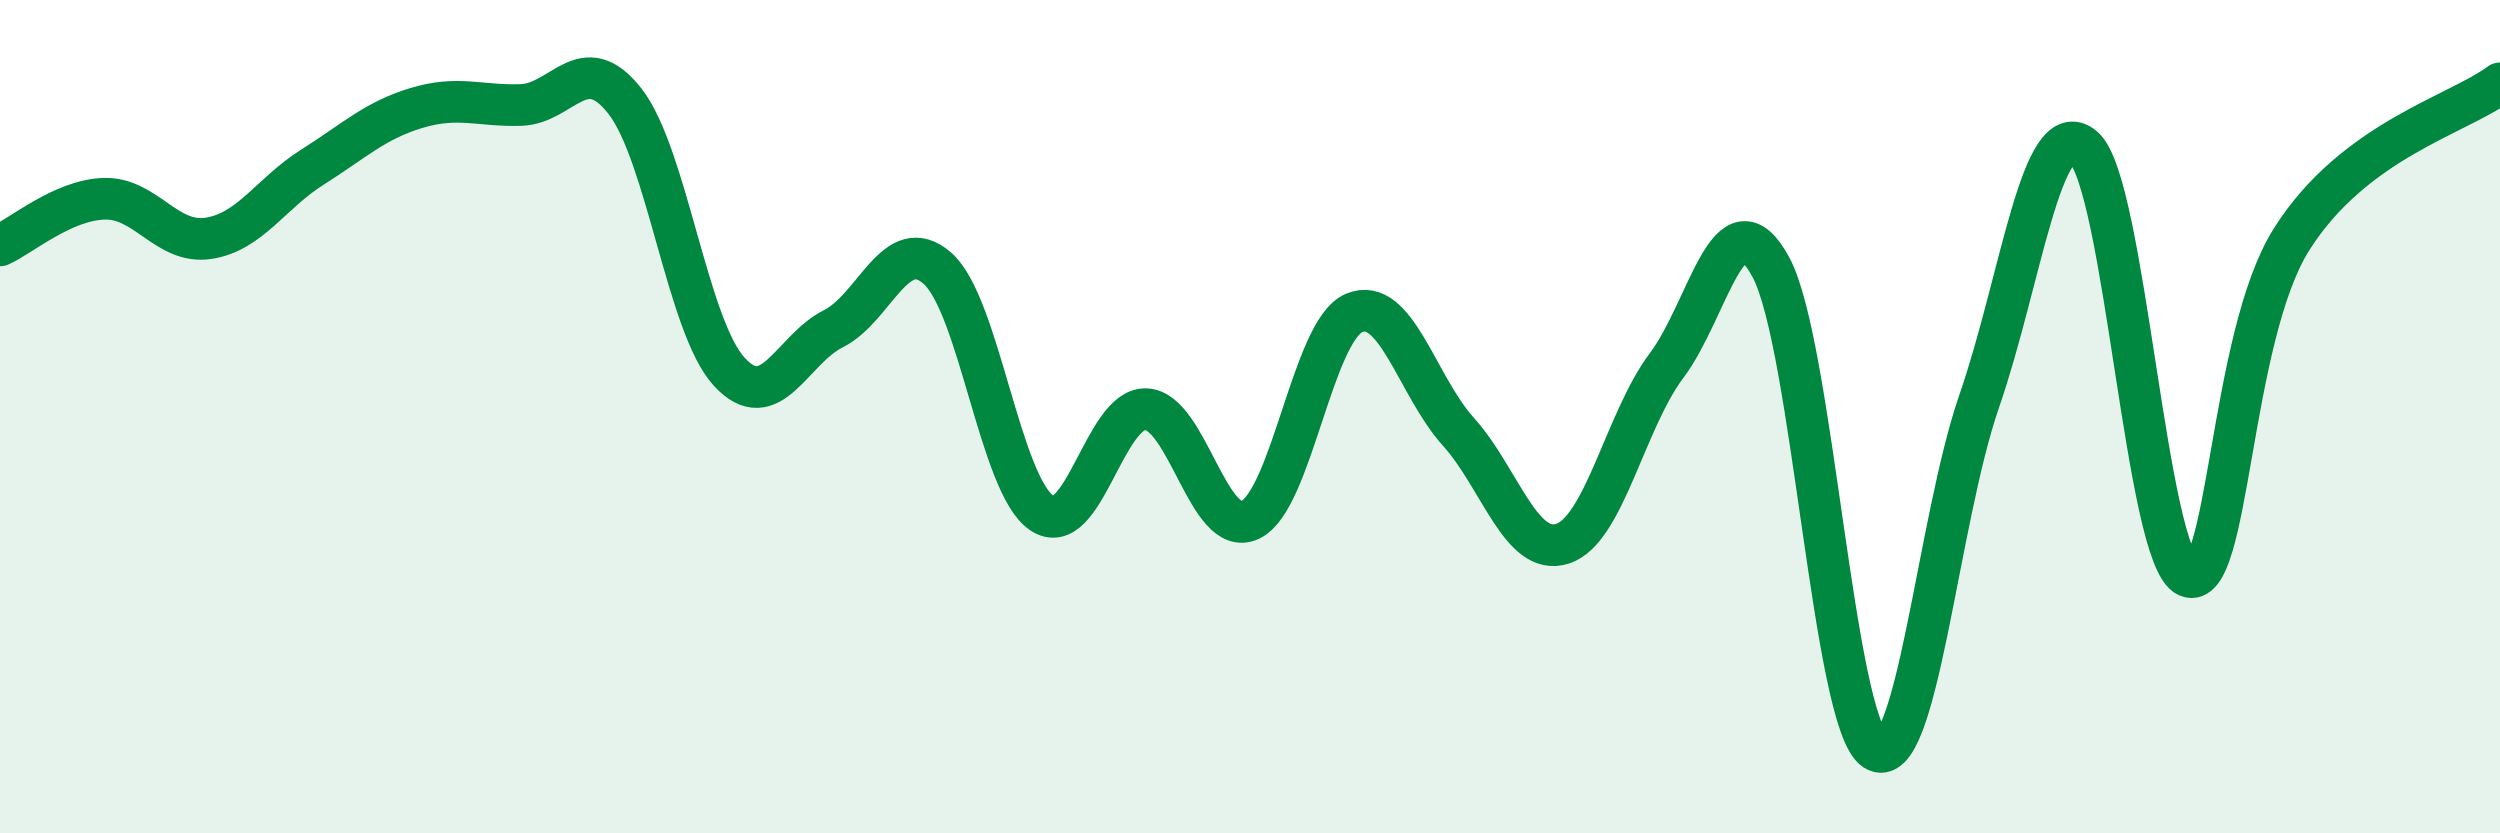
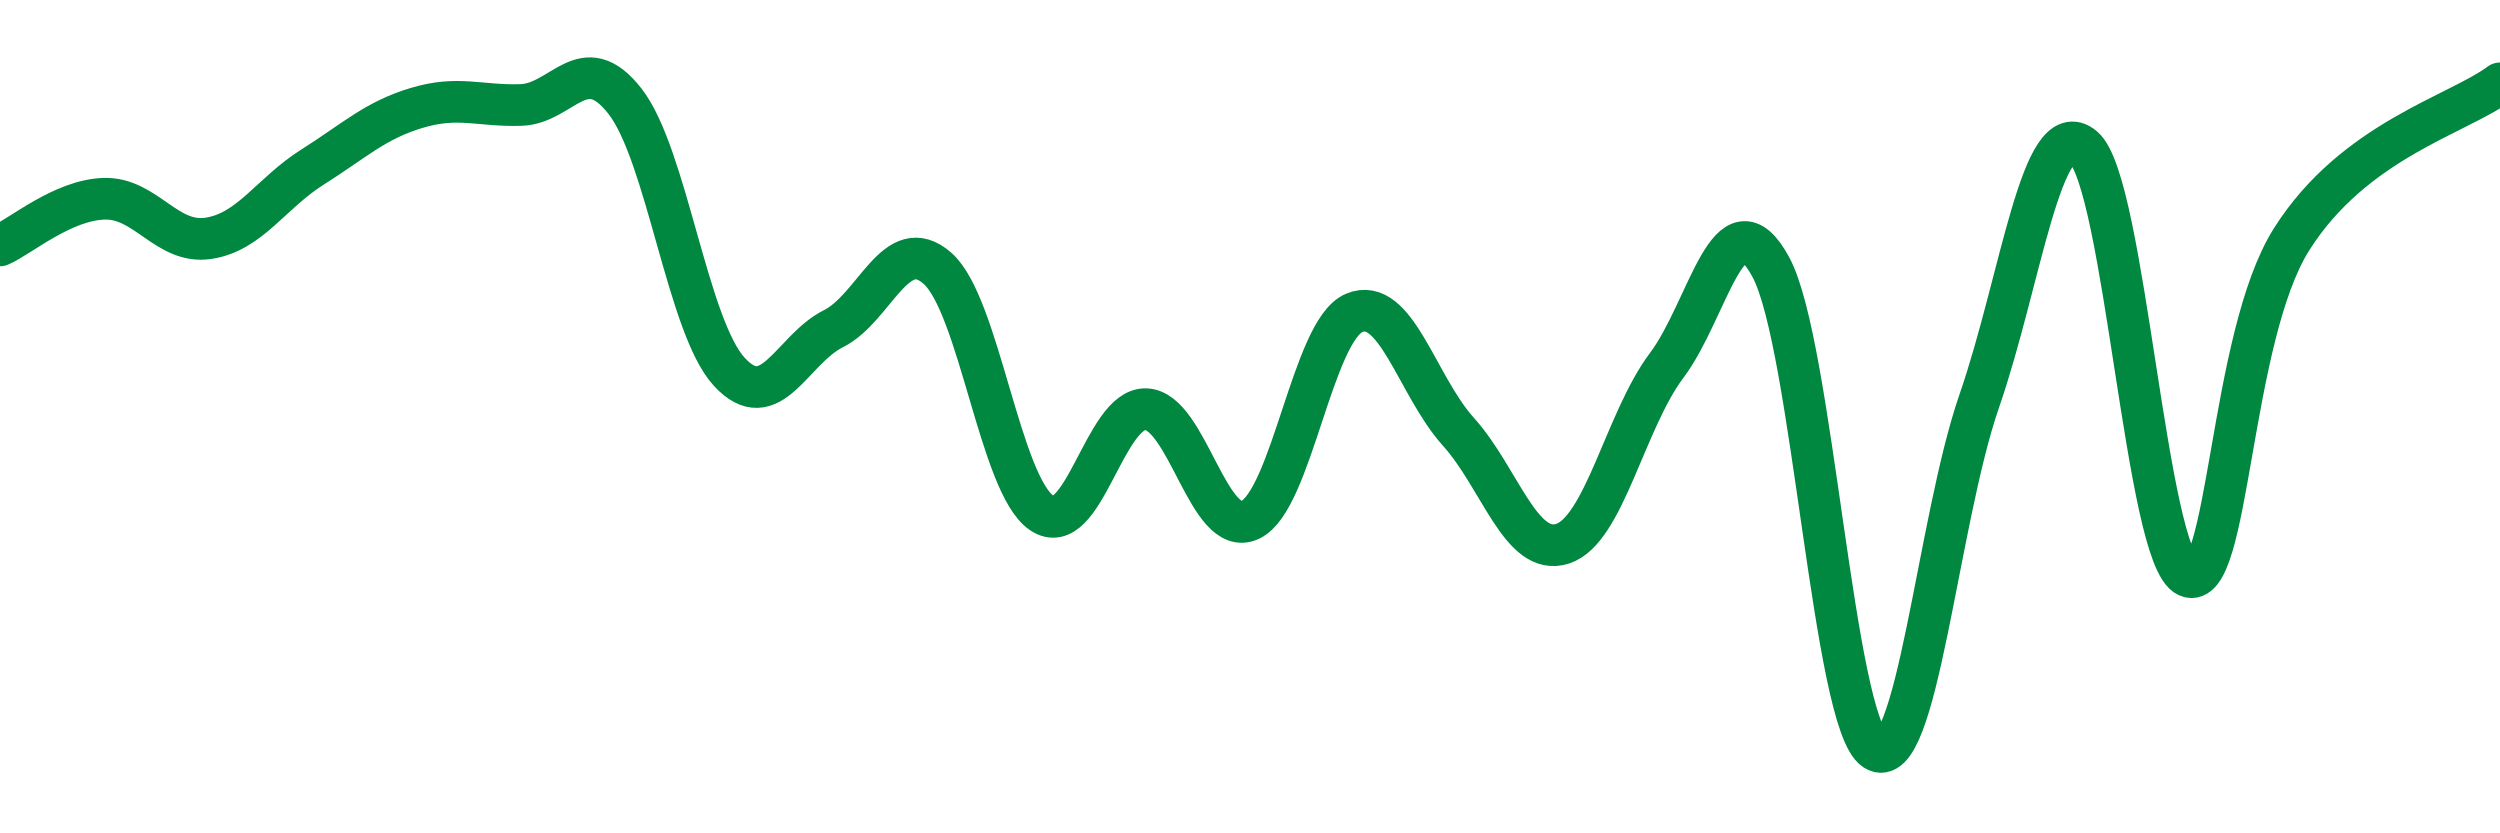
<svg xmlns="http://www.w3.org/2000/svg" width="60" height="20" viewBox="0 0 60 20">
-   <path d="M 0,5.89 C 0.5,5.67 1.5,4.8 2.5,4.77 C 3.5,4.74 4,5.87 5,5.72 C 6,5.57 6.5,4.64 7.5,4.01 C 8.5,3.38 9,2.89 10,2.59 C 11,2.29 11.5,2.55 12.5,2.52 C 13.5,2.49 14,1.15 15,2.43 C 16,3.71 16.5,7.83 17.5,8.92 C 18.5,10.01 19,8.39 20,7.89 C 21,7.39 21.5,5.56 22.5,6.44 C 23.5,7.32 24,11.63 25,12.31 C 26,12.99 26.5,9.79 27.5,9.82 C 28.5,9.85 29,12.94 30,12.48 C 31,12.02 31.5,7.93 32.5,7.51 C 33.5,7.09 34,9.25 35,10.36 C 36,11.47 36.5,13.37 37.5,13.05 C 38.5,12.73 39,10.1 40,8.77 C 41,7.44 41.5,4.56 42.5,6.41 C 43.5,8.26 44,17.36 45,18 C 46,18.64 46.5,12.52 47.5,9.63 C 48.5,6.74 49,2.69 50,3.53 C 51,4.37 51.5,13.39 52.5,13.83 C 53.5,14.27 53.5,8.11 55,5.74 C 56.5,3.37 59,2.75 60,2L60 20L0 20Z" fill="#008740" opacity="0.1" stroke-linecap="round" stroke-linejoin="round" />
  <path d="M 0,5.89 C 0.5,5.67 1.5,4.8 2.5,4.77 C 3.5,4.74 4,5.87 5,5.72 C 6,5.57 6.5,4.64 7.5,4.01 C 8.5,3.38 9,2.89 10,2.59 C 11,2.29 11.5,2.55 12.5,2.52 C 13.5,2.49 14,1.15 15,2.43 C 16,3.71 16.5,7.83 17.5,8.92 C 18.5,10.01 19,8.39 20,7.89 C 21,7.39 21.5,5.56 22.5,6.44 C 23.5,7.32 24,11.63 25,12.31 C 26,12.99 26.5,9.79 27.5,9.82 C 28.5,9.85 29,12.94 30,12.48 C 31,12.02 31.5,7.93 32.5,7.51 C 33.5,7.09 34,9.25 35,10.36 C 36,11.47 36.5,13.37 37.5,13.05 C 38.5,12.73 39,10.1 40,8.77 C 41,7.44 41.5,4.56 42.5,6.41 C 43.5,8.26 44,17.36 45,18 C 46,18.64 46.5,12.52 47.5,9.63 C 48.5,6.74 49,2.69 50,3.53 C 51,4.37 51.5,13.39 52.5,13.83 C 53.5,14.27 53.5,8.11 55,5.74 C 56.5,3.37 59,2.75 60,2" stroke="#008740" stroke-width="1" fill="none" stroke-linecap="round" stroke-linejoin="round" />
</svg>